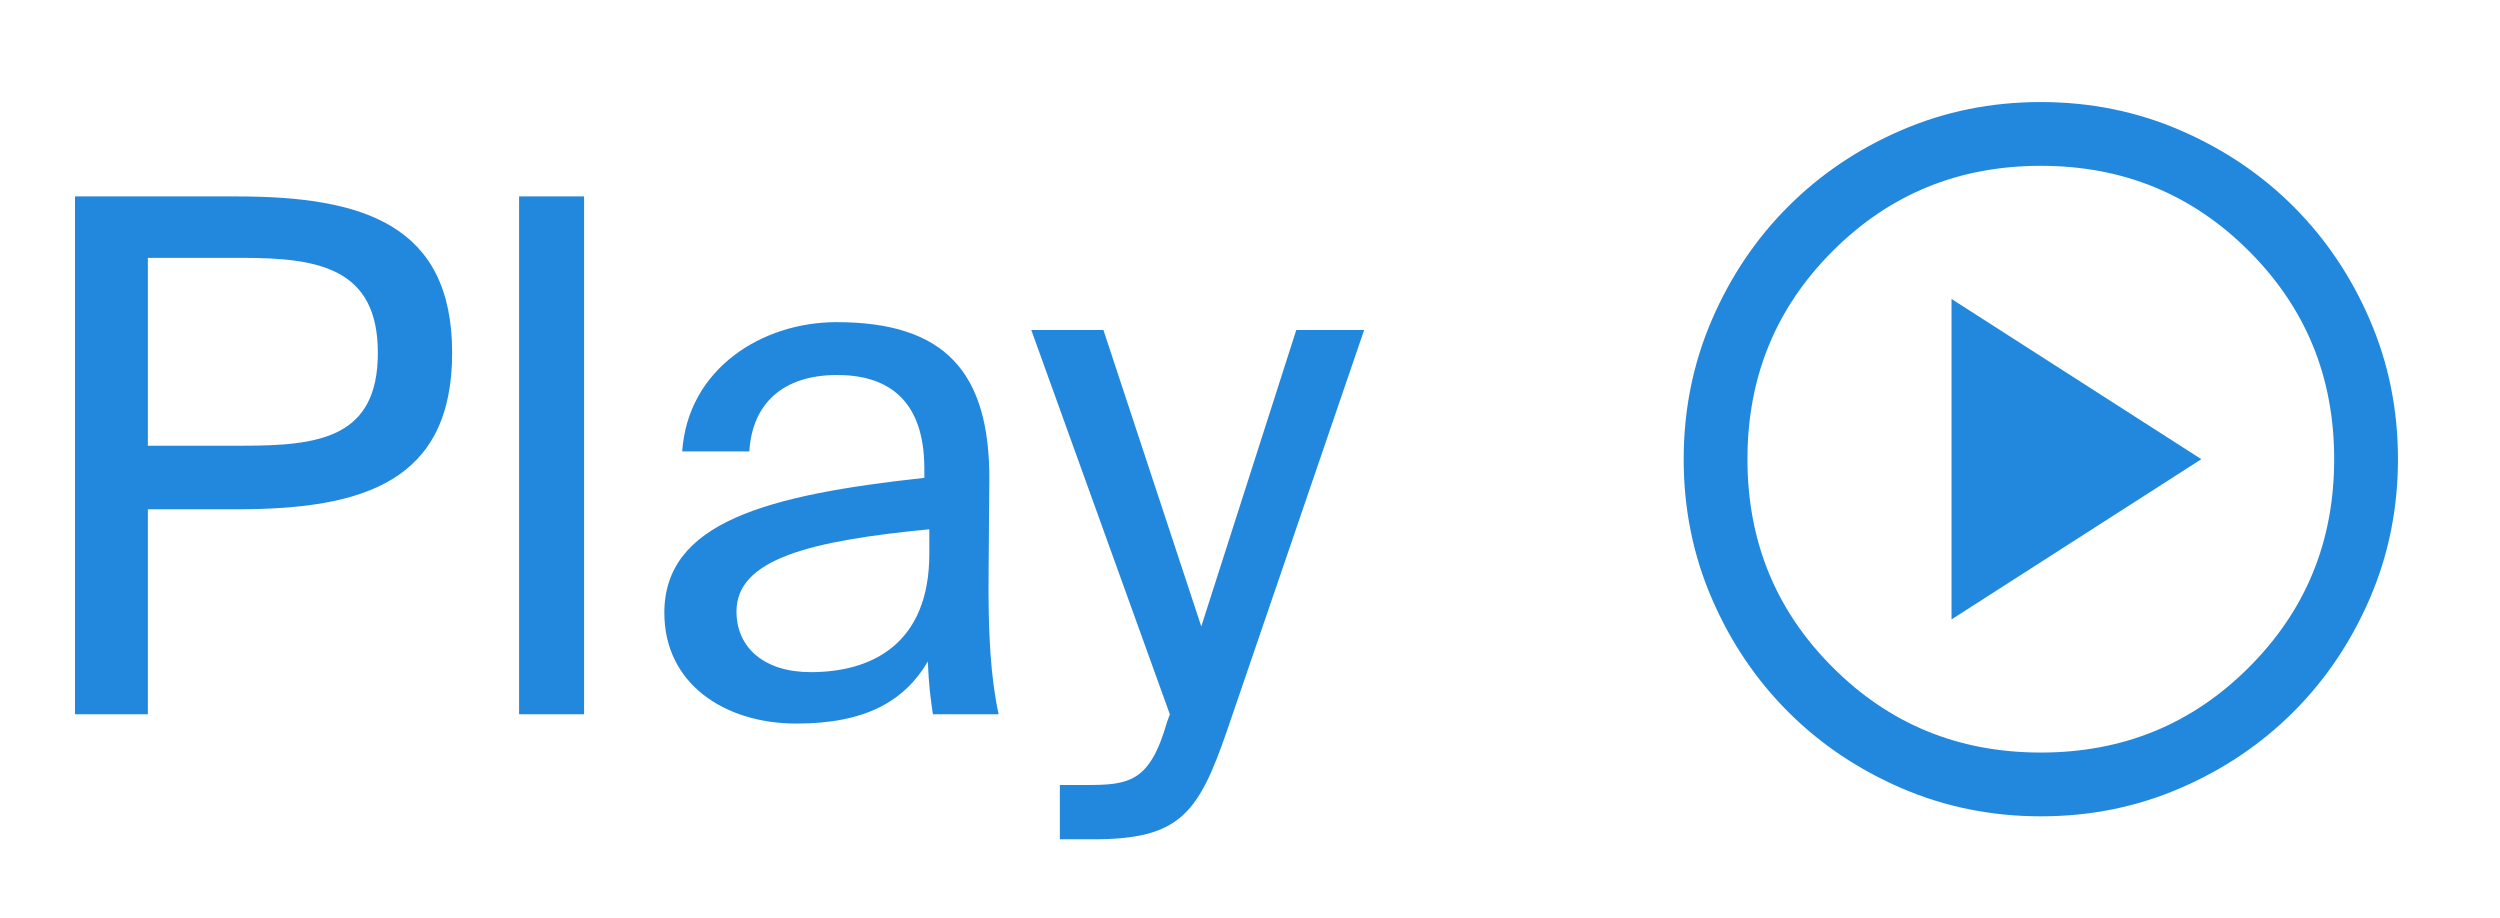
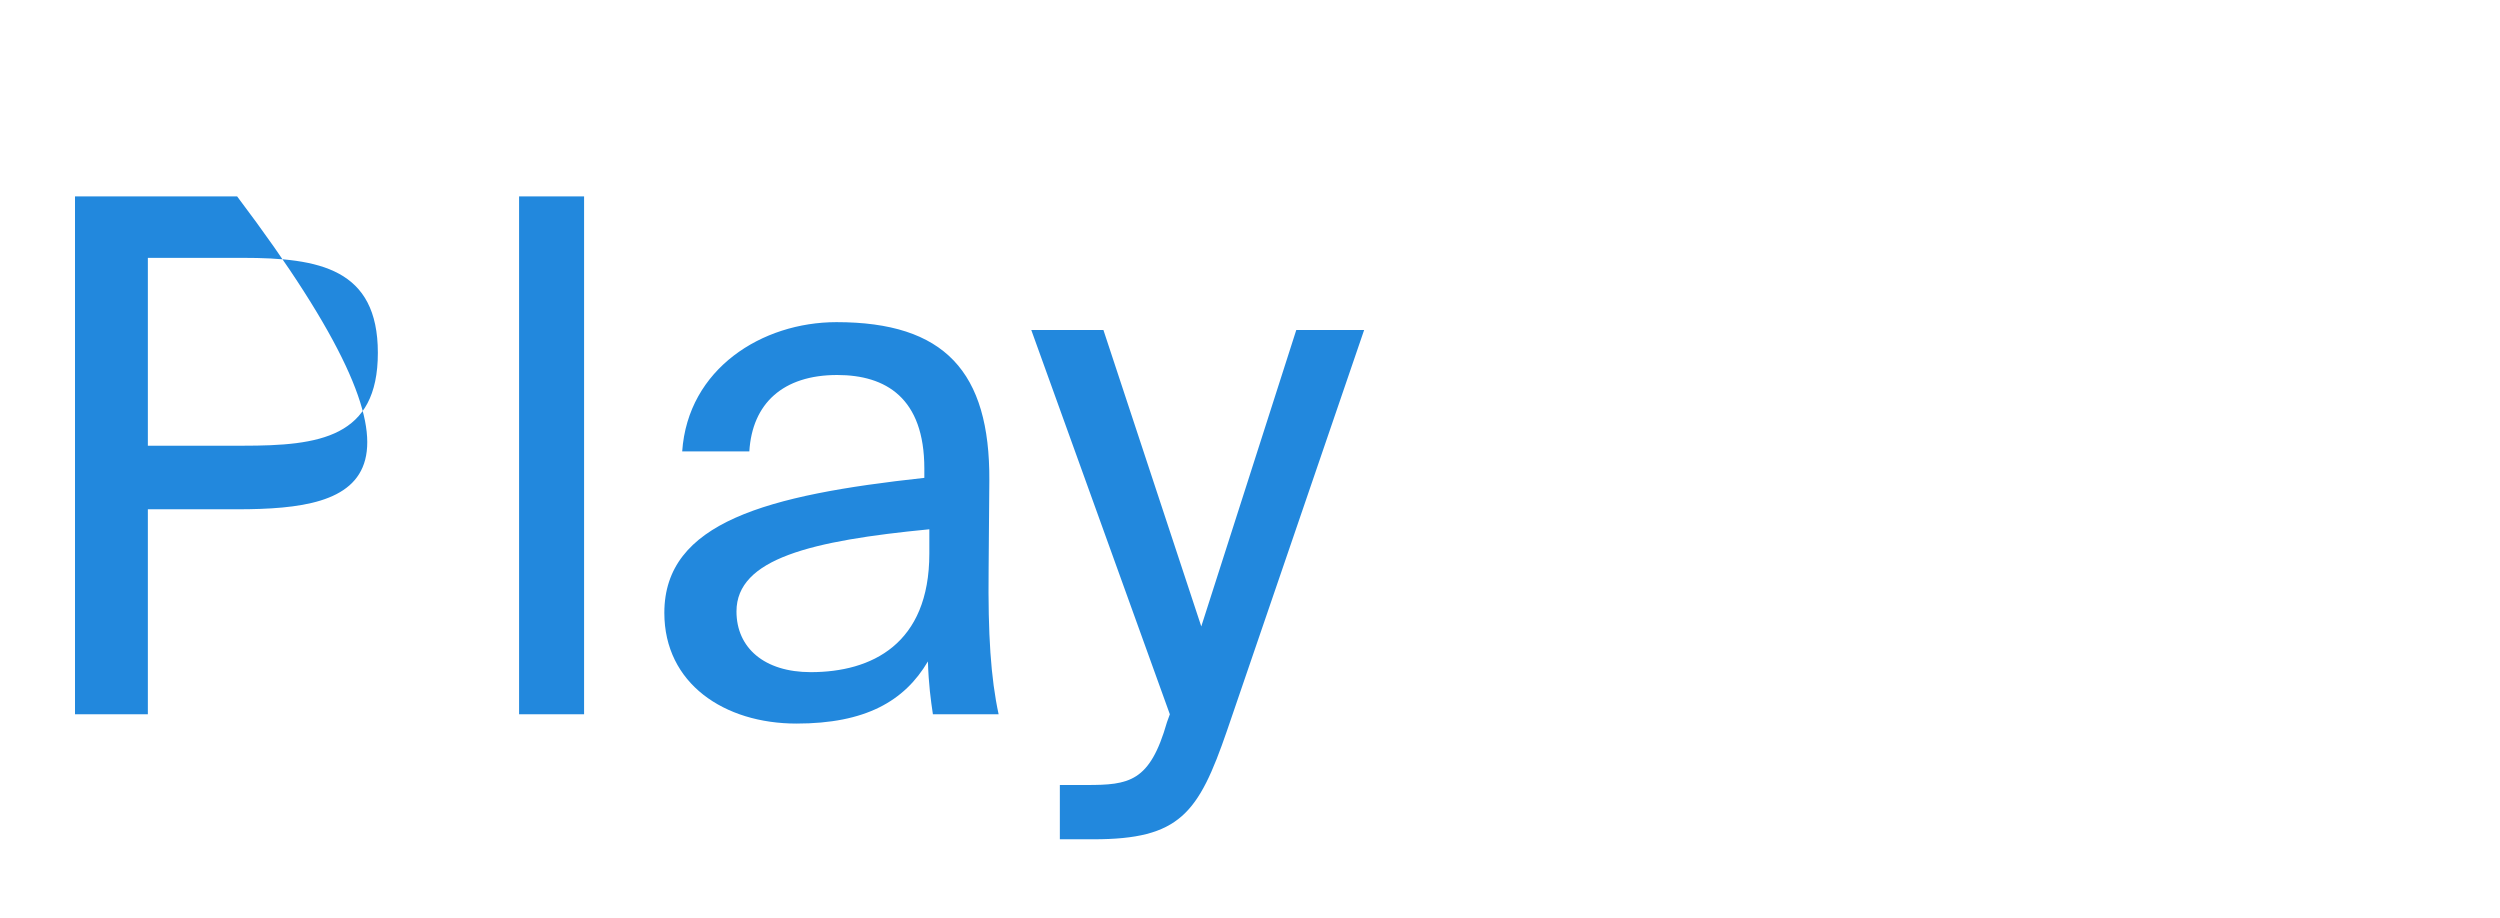
<svg xmlns="http://www.w3.org/2000/svg" width="49" height="18" viewBox="0 0 49 18" fill="none">
-   <path d="M1.47 3.85H4.648C7.126 3.85 8.862 4.41 8.862 6.916C8.862 9.436 7.126 9.982 4.648 9.982H2.898V14H1.47V3.85ZM4.76 5.054H2.898V8.736H4.76C6.258 8.736 7.406 8.582 7.406 6.916C7.406 5.264 6.258 5.054 4.76 5.054ZM11.448 3.85V14H10.174V3.85H11.448ZM18.215 10.85V10.374C15.905 10.598 14.435 10.948 14.435 11.984C14.435 12.698 14.981 13.174 15.891 13.174C17.081 13.174 18.215 12.628 18.215 10.85ZM15.611 14.182C14.197 14.182 13.021 13.398 13.021 12.012C13.021 10.234 15.037 9.702 18.117 9.366V9.184C18.117 7.798 17.361 7.35 16.409 7.35C15.345 7.35 14.743 7.91 14.687 8.848H13.371C13.483 7.224 14.939 6.314 16.395 6.314C18.509 6.314 19.405 7.28 19.391 9.422L19.377 11.158C19.363 12.432 19.419 13.286 19.573 14H18.285C18.243 13.72 18.201 13.412 18.187 12.964C17.725 13.748 16.955 14.182 15.611 14.182ZM25.407 6.468H26.737L24.049 14.322C23.489 15.946 23.125 16.45 21.431 16.45H20.773V15.386H21.291C22.131 15.386 22.537 15.33 22.873 14.154L22.929 14L20.213 6.468H21.627L23.545 12.278L25.407 6.468Z" fill="#2288DD" />
-   <path d="M38.5 11.683L42.683 9L38.5 6.317V11.683ZM40.002 15.75C39.069 15.75 38.191 15.573 37.37 15.219C36.548 14.864 35.833 14.384 35.225 13.776C34.618 13.169 34.136 12.455 33.782 11.634C33.427 10.813 33.25 9.936 33.25 9.002C33.25 8.069 33.427 7.191 33.781 6.37C34.136 5.548 34.616 4.833 35.224 4.226C35.831 3.618 36.545 3.136 37.366 2.782C38.187 2.427 39.064 2.25 39.998 2.25C40.931 2.25 41.809 2.427 42.63 2.781C43.452 3.136 44.167 3.616 44.775 4.224C45.382 4.831 45.864 5.545 46.218 6.366C46.573 7.187 46.75 8.064 46.75 8.998C46.75 9.931 46.573 10.809 46.219 11.63C45.864 12.452 45.384 13.167 44.776 13.774C44.169 14.382 43.455 14.864 42.634 15.218C41.813 15.573 40.936 15.75 40.002 15.75ZM40 15C41.675 15 43.094 14.419 44.256 13.256C45.419 12.094 46 10.675 46 9C46 7.325 45.419 5.906 44.256 4.744C43.094 3.581 41.675 3 40 3C38.325 3 36.906 3.581 35.744 4.744C34.581 5.906 34 7.325 34 9C34 10.675 34.581 12.094 35.744 13.256C36.906 14.419 38.325 15 40 15Z" fill="#2288DD" stroke="#2288DD" stroke-width="0.5" />
+   <path d="M1.47 3.85H4.648C8.862 9.436 7.126 9.982 4.648 9.982H2.898V14H1.47V3.85ZM4.76 5.054H2.898V8.736H4.76C6.258 8.736 7.406 8.582 7.406 6.916C7.406 5.264 6.258 5.054 4.76 5.054ZM11.448 3.85V14H10.174V3.85H11.448ZM18.215 10.85V10.374C15.905 10.598 14.435 10.948 14.435 11.984C14.435 12.698 14.981 13.174 15.891 13.174C17.081 13.174 18.215 12.628 18.215 10.85ZM15.611 14.182C14.197 14.182 13.021 13.398 13.021 12.012C13.021 10.234 15.037 9.702 18.117 9.366V9.184C18.117 7.798 17.361 7.35 16.409 7.35C15.345 7.35 14.743 7.91 14.687 8.848H13.371C13.483 7.224 14.939 6.314 16.395 6.314C18.509 6.314 19.405 7.28 19.391 9.422L19.377 11.158C19.363 12.432 19.419 13.286 19.573 14H18.285C18.243 13.72 18.201 13.412 18.187 12.964C17.725 13.748 16.955 14.182 15.611 14.182ZM25.407 6.468H26.737L24.049 14.322C23.489 15.946 23.125 16.45 21.431 16.45H20.773V15.386H21.291C22.131 15.386 22.537 15.33 22.873 14.154L22.929 14L20.213 6.468H21.627L23.545 12.278L25.407 6.468Z" fill="#2288DD" />
</svg>